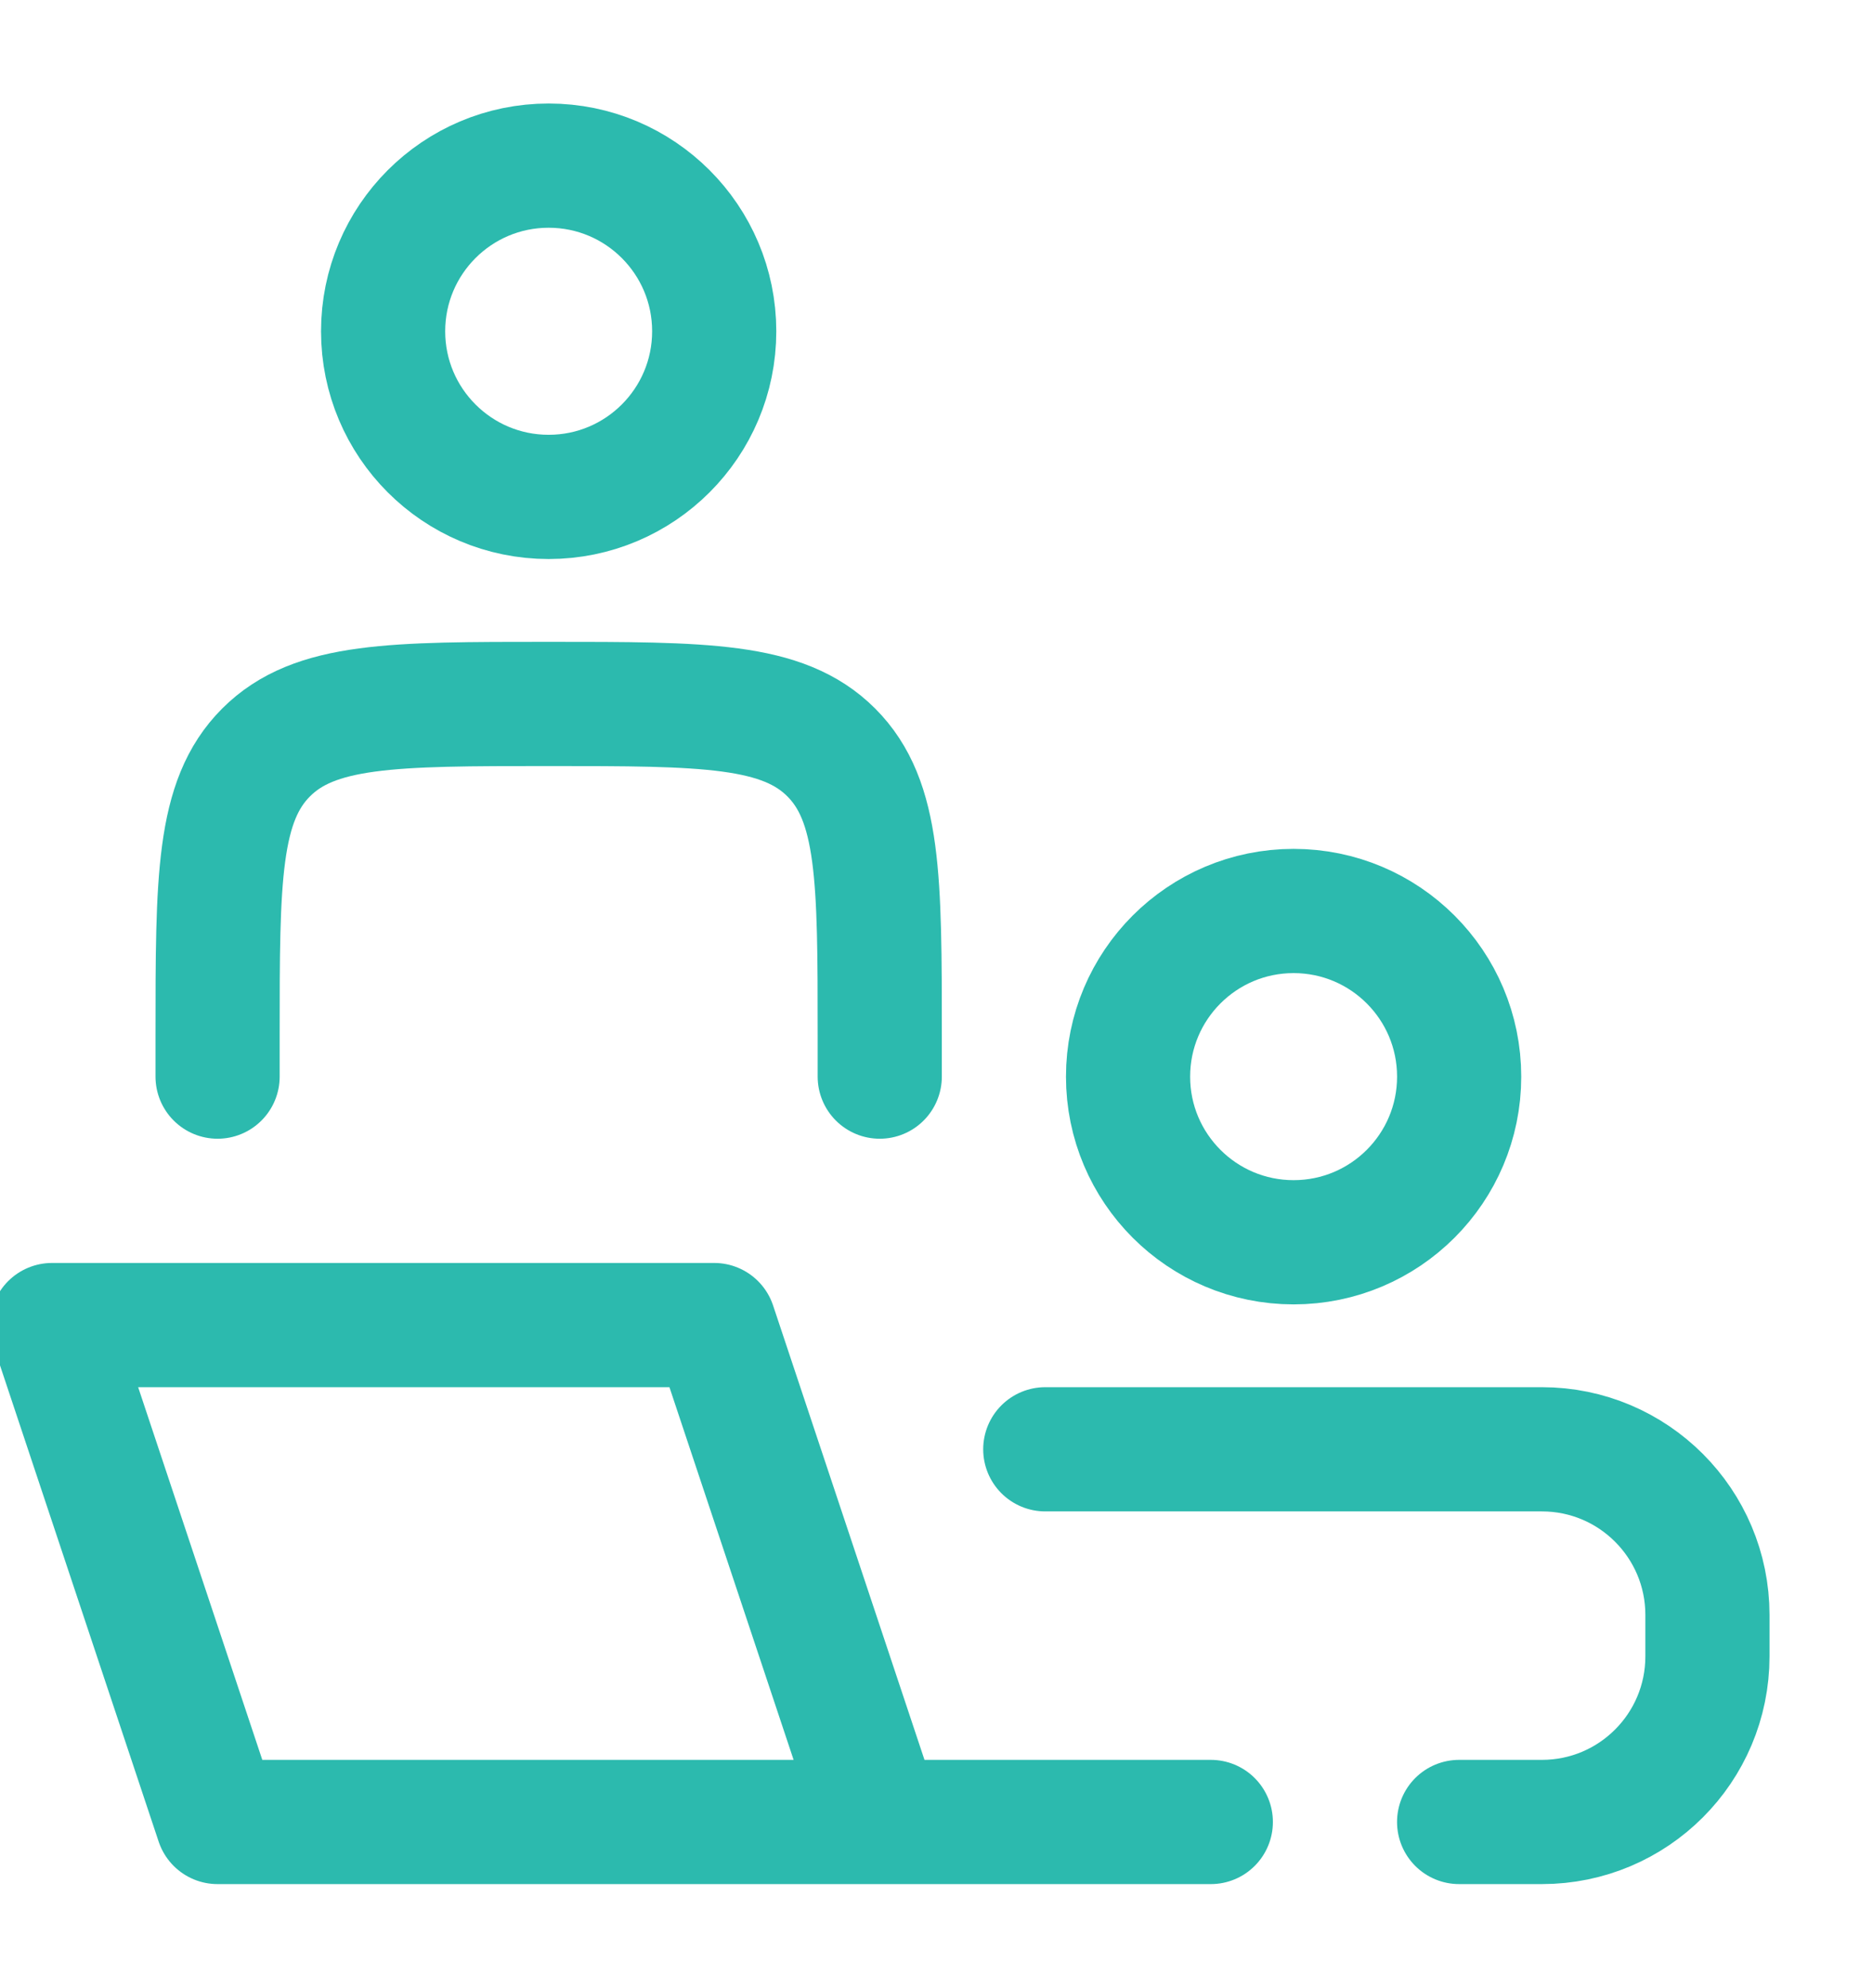
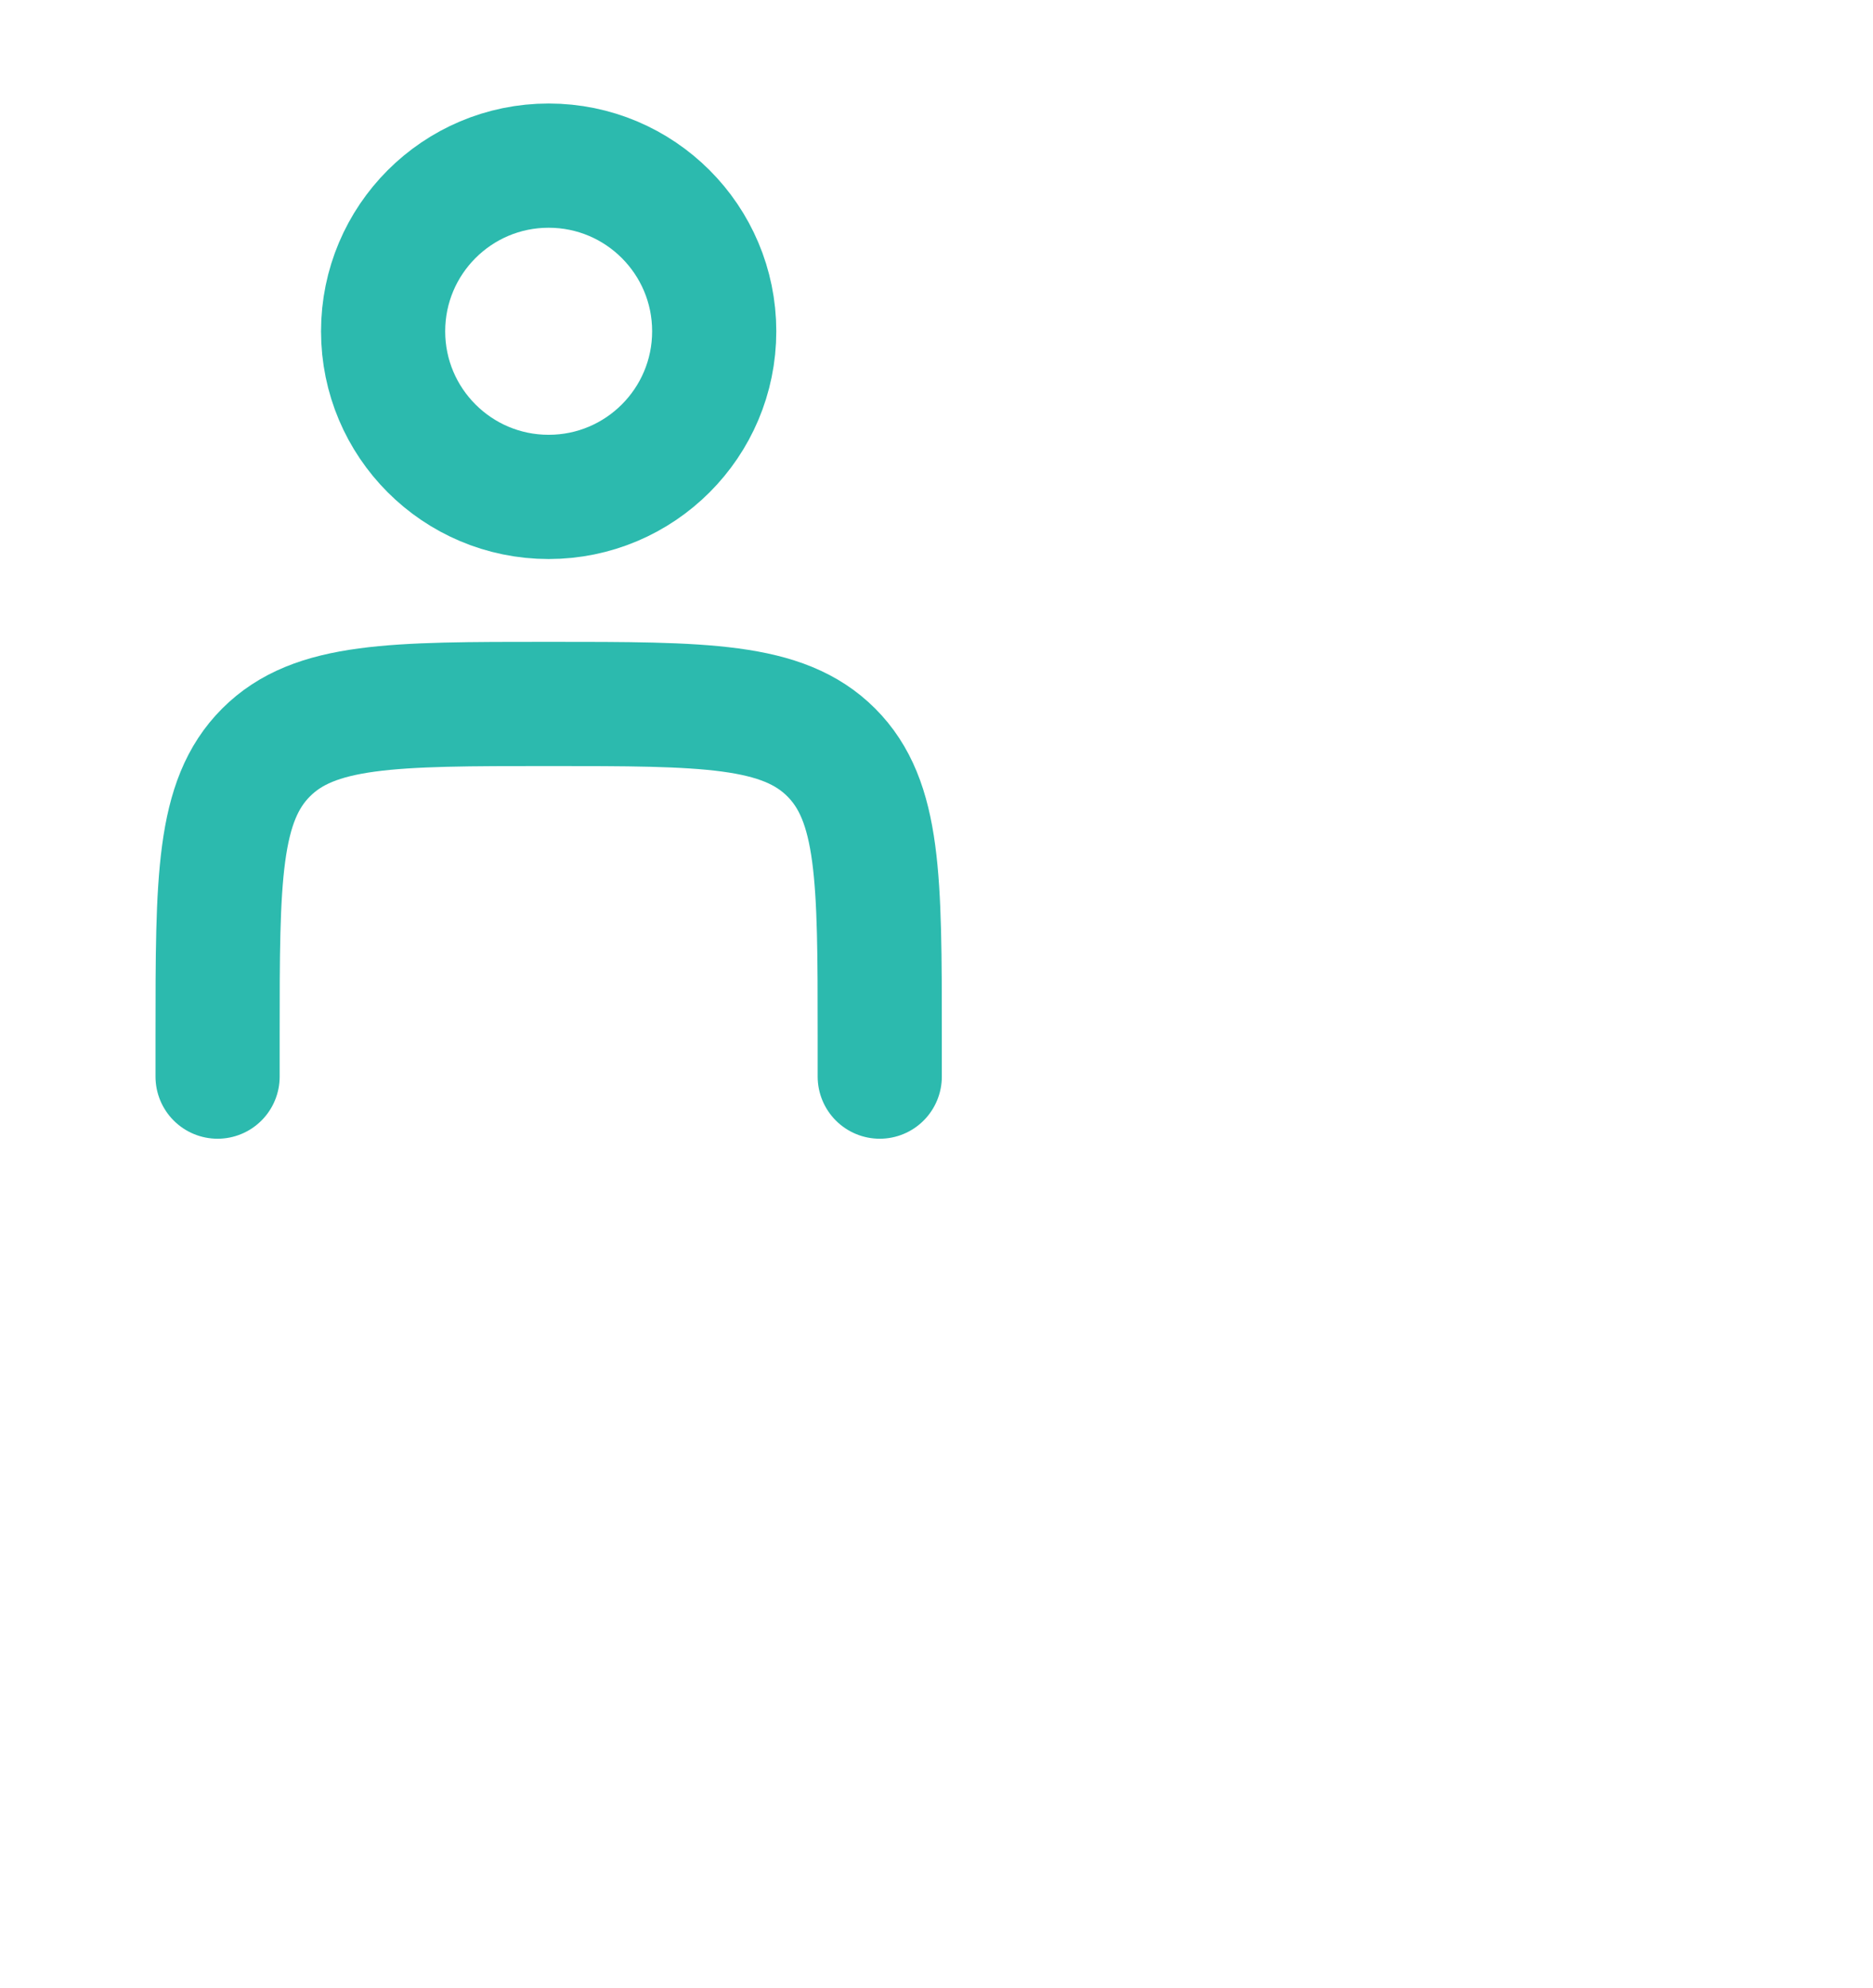
<svg xmlns="http://www.w3.org/2000/svg" width="66" height="70" viewBox="0 0 66 70" fill="none">
-   <path d="M31 64.166L25.166 46.666H1.833L7.666 64.166H31ZM31 64.166H42.666" stroke="#2CBAAE" stroke-width="4.375" stroke-linecap="round" stroke-linejoin="round" />
  <path d="M31 37.916V36.458C31 30.959 31 28.209 29.292 26.5C27.583 24.791 24.833 24.791 19.334 24.791C13.834 24.791 11.084 24.791 9.376 26.5C7.667 28.209 7.667 30.959 7.667 36.458V37.916" stroke="#2CBAAE" stroke-width="4.375" stroke-linecap="round" stroke-linejoin="round" />
-   <path d="M51.417 37.917C51.417 41.139 48.805 43.75 45.583 43.75C42.362 43.75 39.75 41.139 39.75 37.917C39.75 34.695 42.362 32.083 45.583 32.083C48.805 32.083 51.417 34.695 51.417 37.917Z" stroke="#2CBAAE" stroke-width="4.375" />
  <path d="M25.167 11.667C25.167 14.888 22.555 17.5 19.333 17.5C16.112 17.5 13.5 14.888 13.5 11.667C13.5 8.445 16.112 5.833 19.333 5.833C22.555 5.833 25.167 8.445 25.167 11.667Z" stroke="#2CBAAE" stroke-width="4.375" />
-   <path d="M36.833 51.041H54.333C57.555 51.041 60.166 53.653 60.166 56.875V58.333C60.166 61.555 57.555 64.166 54.333 64.166H51.416" stroke="#2CBAAE" stroke-width="4.375" stroke-linecap="round" />
</svg>